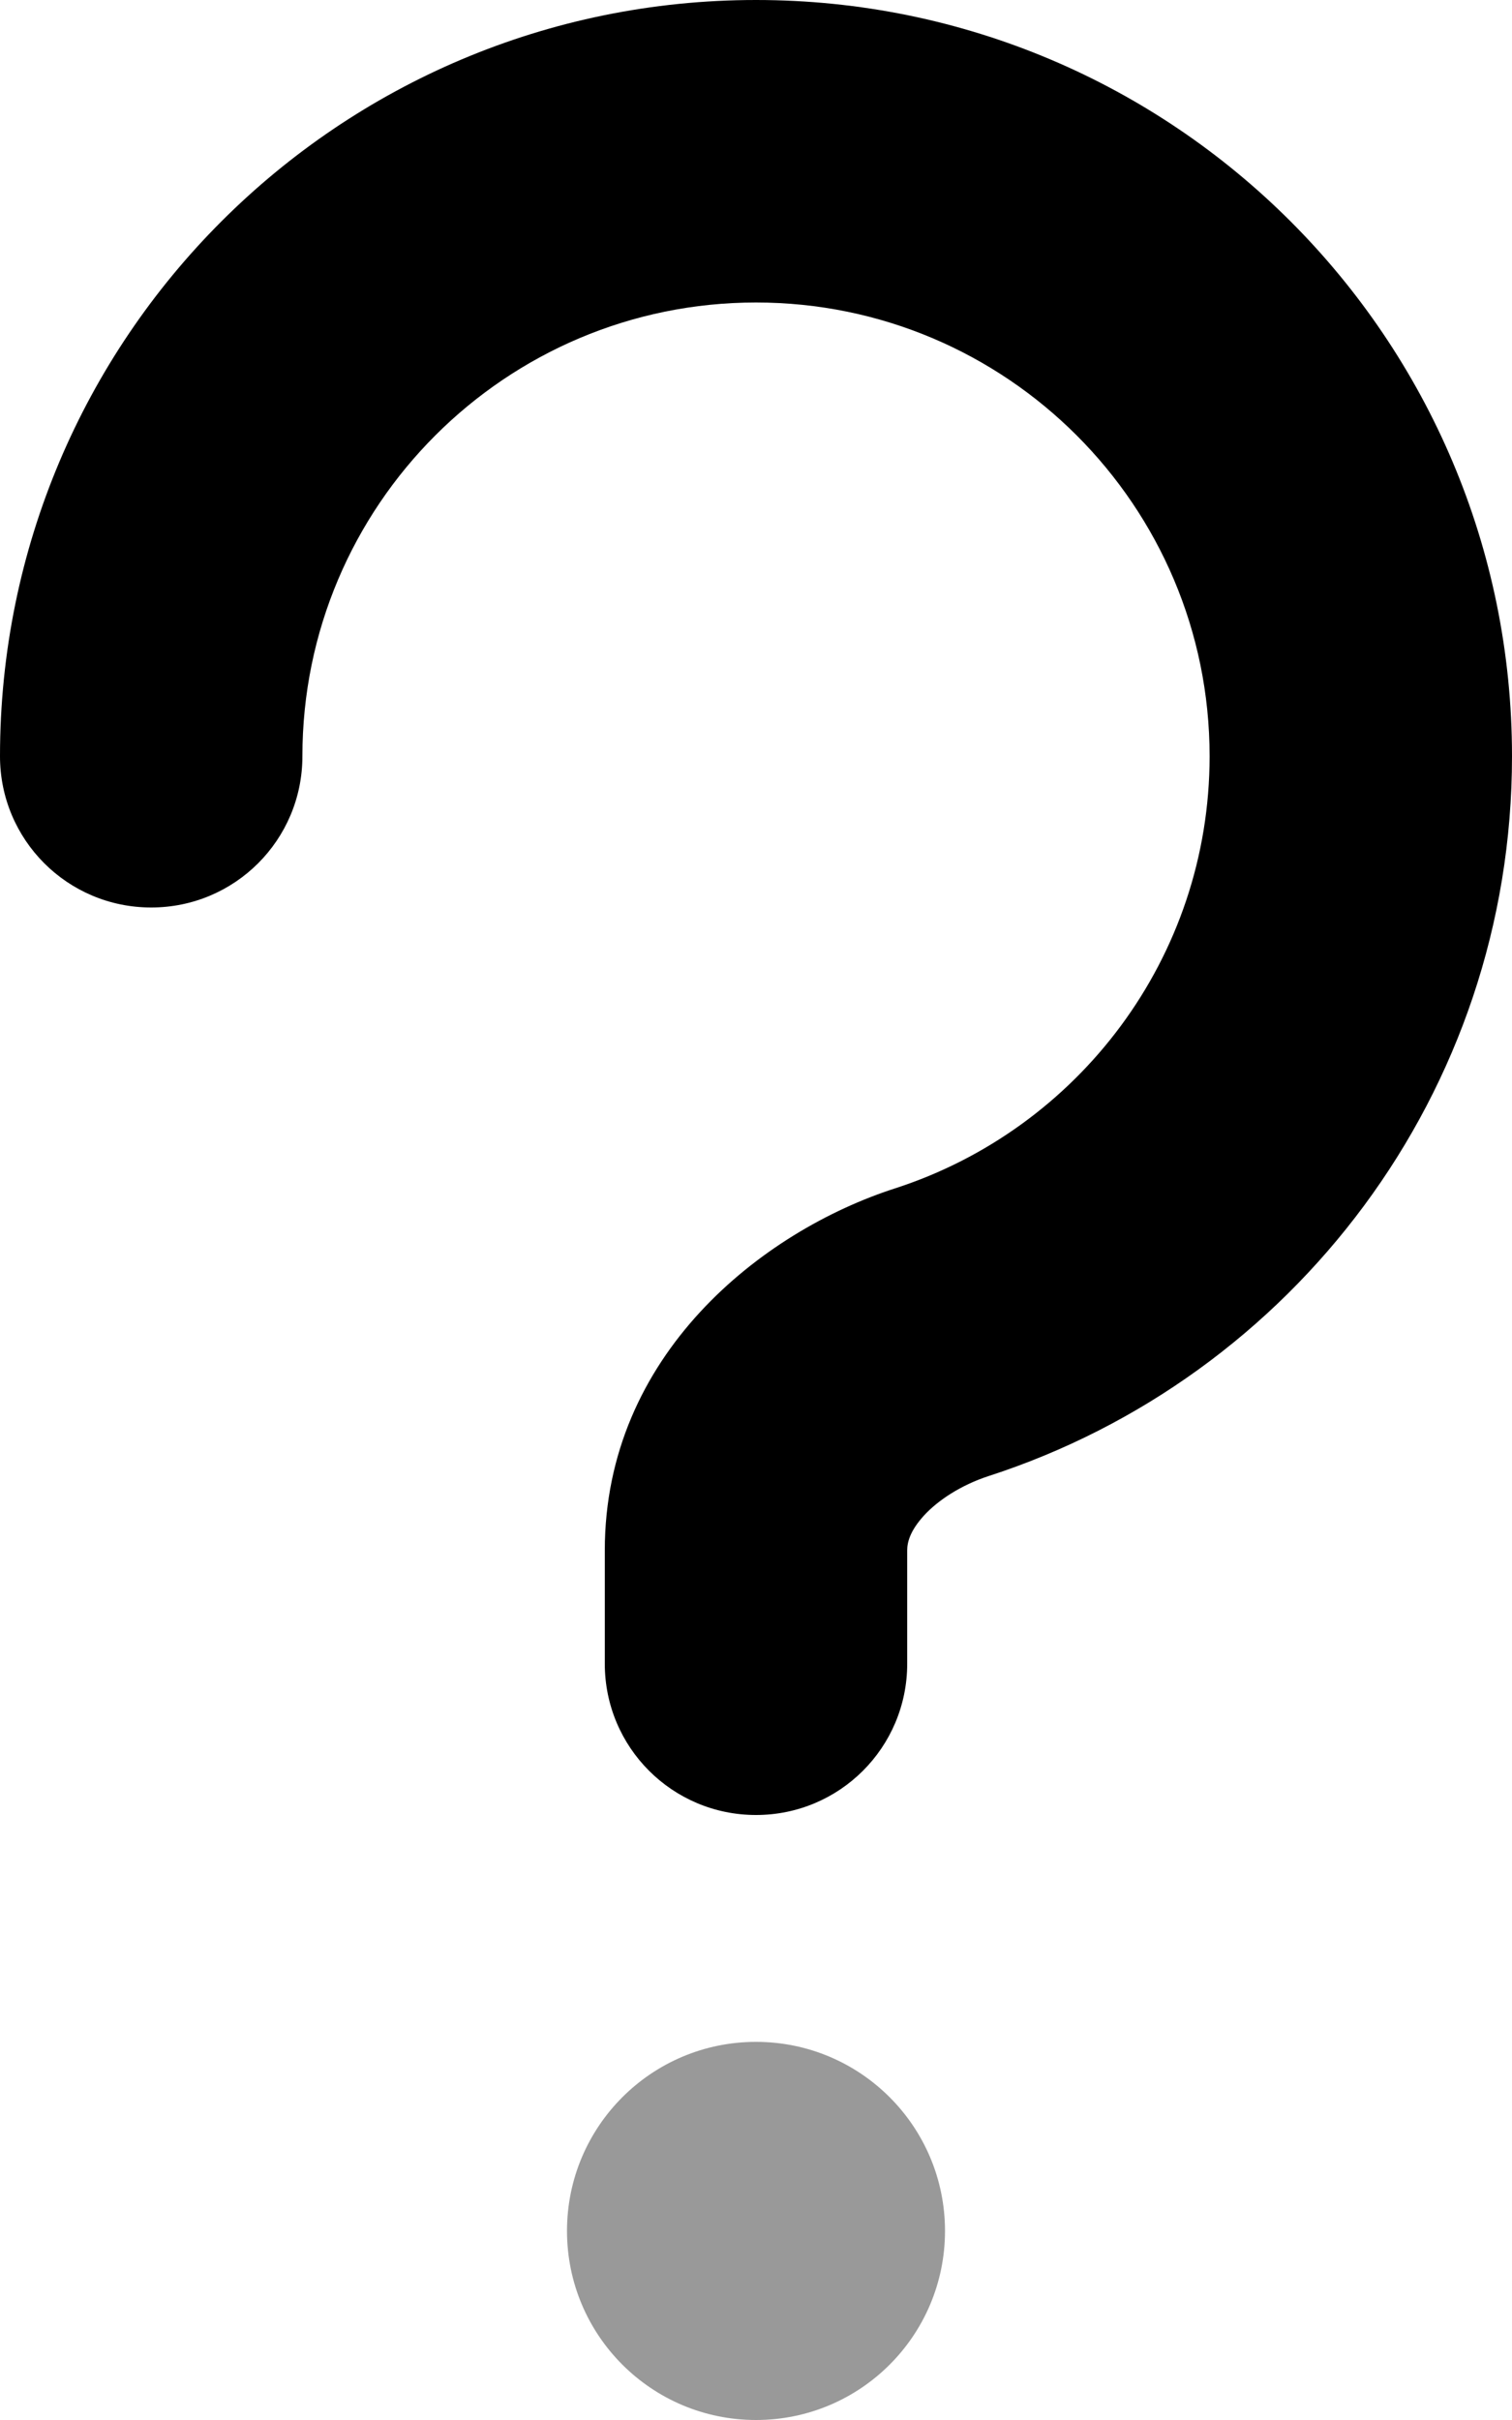
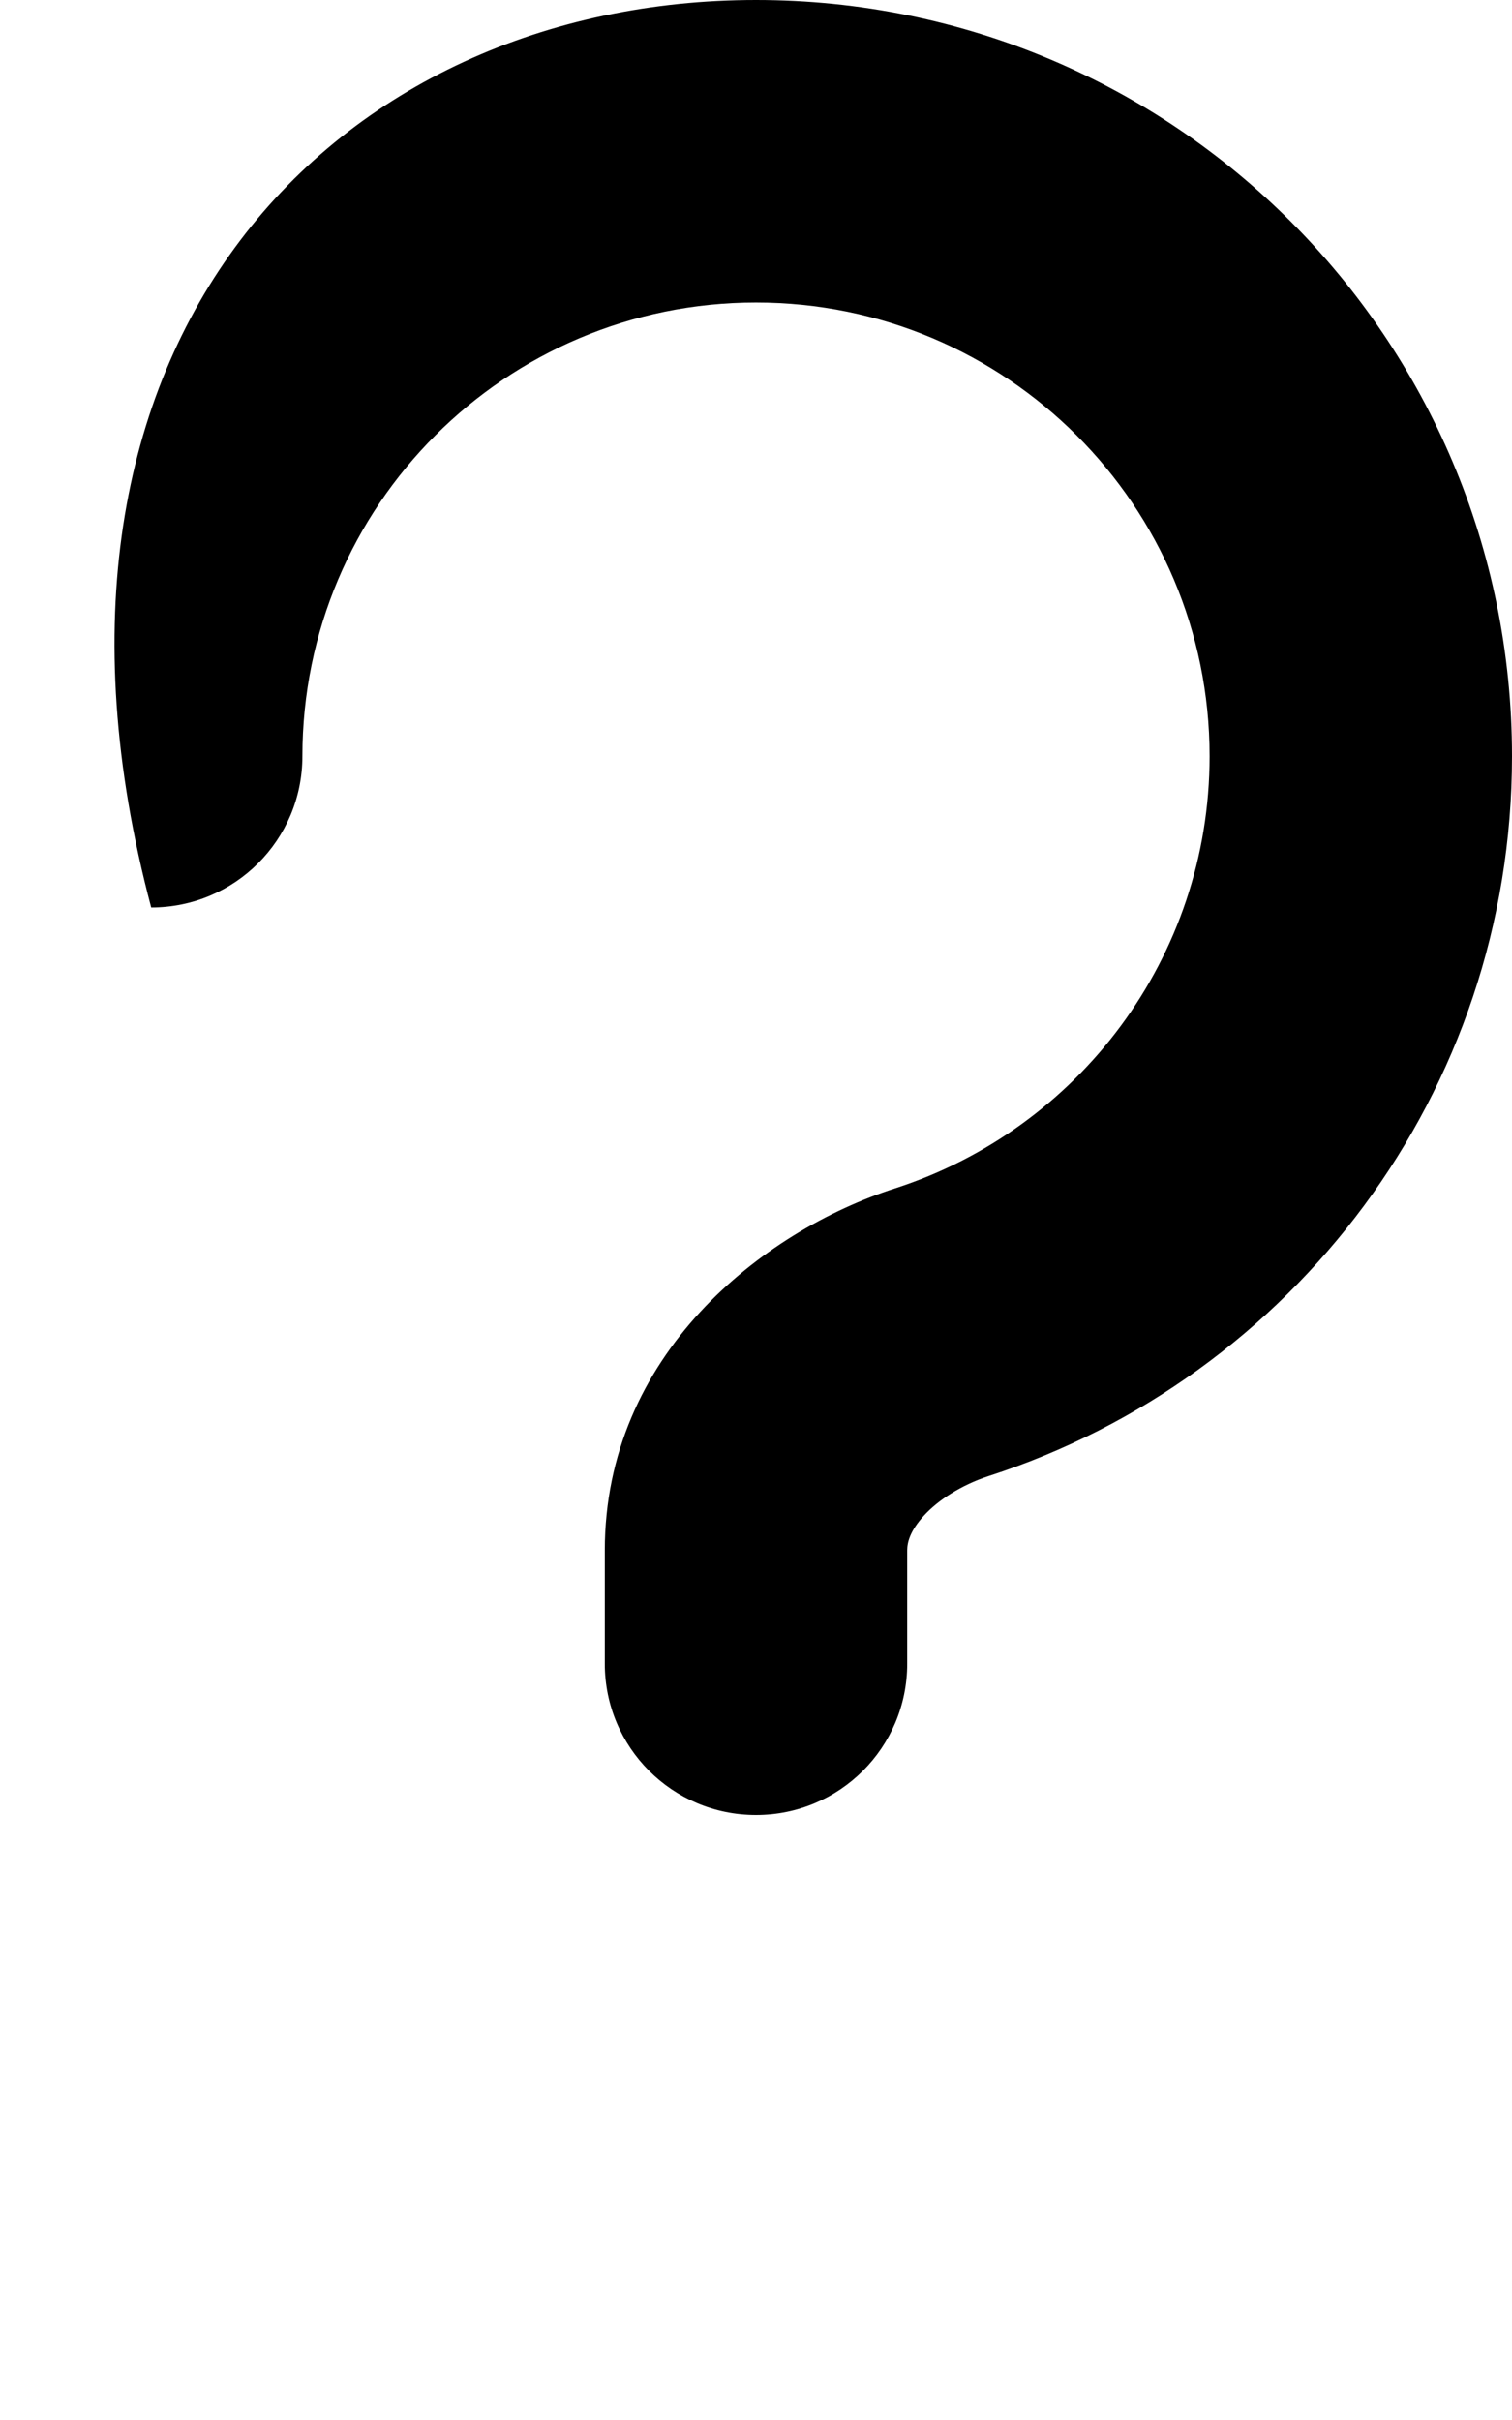
<svg xmlns="http://www.w3.org/2000/svg" viewBox="0 0 320 512">
-   <path opacity=".4" fill="currentColor" d="M120 472c0 22.1 17.9 40 40 40s40-17.9 40-40-17.9-40-40-40-40 17.9-40 40z" />
-   <path fill="currentColor" d="M160 64c-53 0-96 43-96 96 0 17.7-14.3 32-32 32S0 177.7 0 160C0 71.6 71.6 0 160 0S320 71.6 320 160c0 71.2-46.5 131.5-110.8 152.3-5.8 1.9-10.7 5.1-13.7 8.4-2.9 3.2-3.5 5.6-3.5 7.3l0 24c0 17.7-14.3 32-32 32s-32-14.3-32-32l0-24c0-41.3 33.2-67.5 61.5-76.6 38.6-12.5 66.5-48.7 66.5-91.4 0-53-43-96-96-96z" />
+   <path fill="currentColor" d="M160 64c-53 0-96 43-96 96 0 17.7-14.3 32-32 32C0 71.6 71.6 0 160 0S320 71.6 320 160c0 71.2-46.5 131.5-110.8 152.3-5.8 1.9-10.7 5.1-13.7 8.4-2.9 3.2-3.5 5.6-3.5 7.3l0 24c0 17.7-14.3 32-32 32s-32-14.3-32-32l0-24c0-41.3 33.2-67.5 61.5-76.6 38.6-12.5 66.5-48.7 66.5-91.4 0-53-43-96-96-96z" />
</svg>